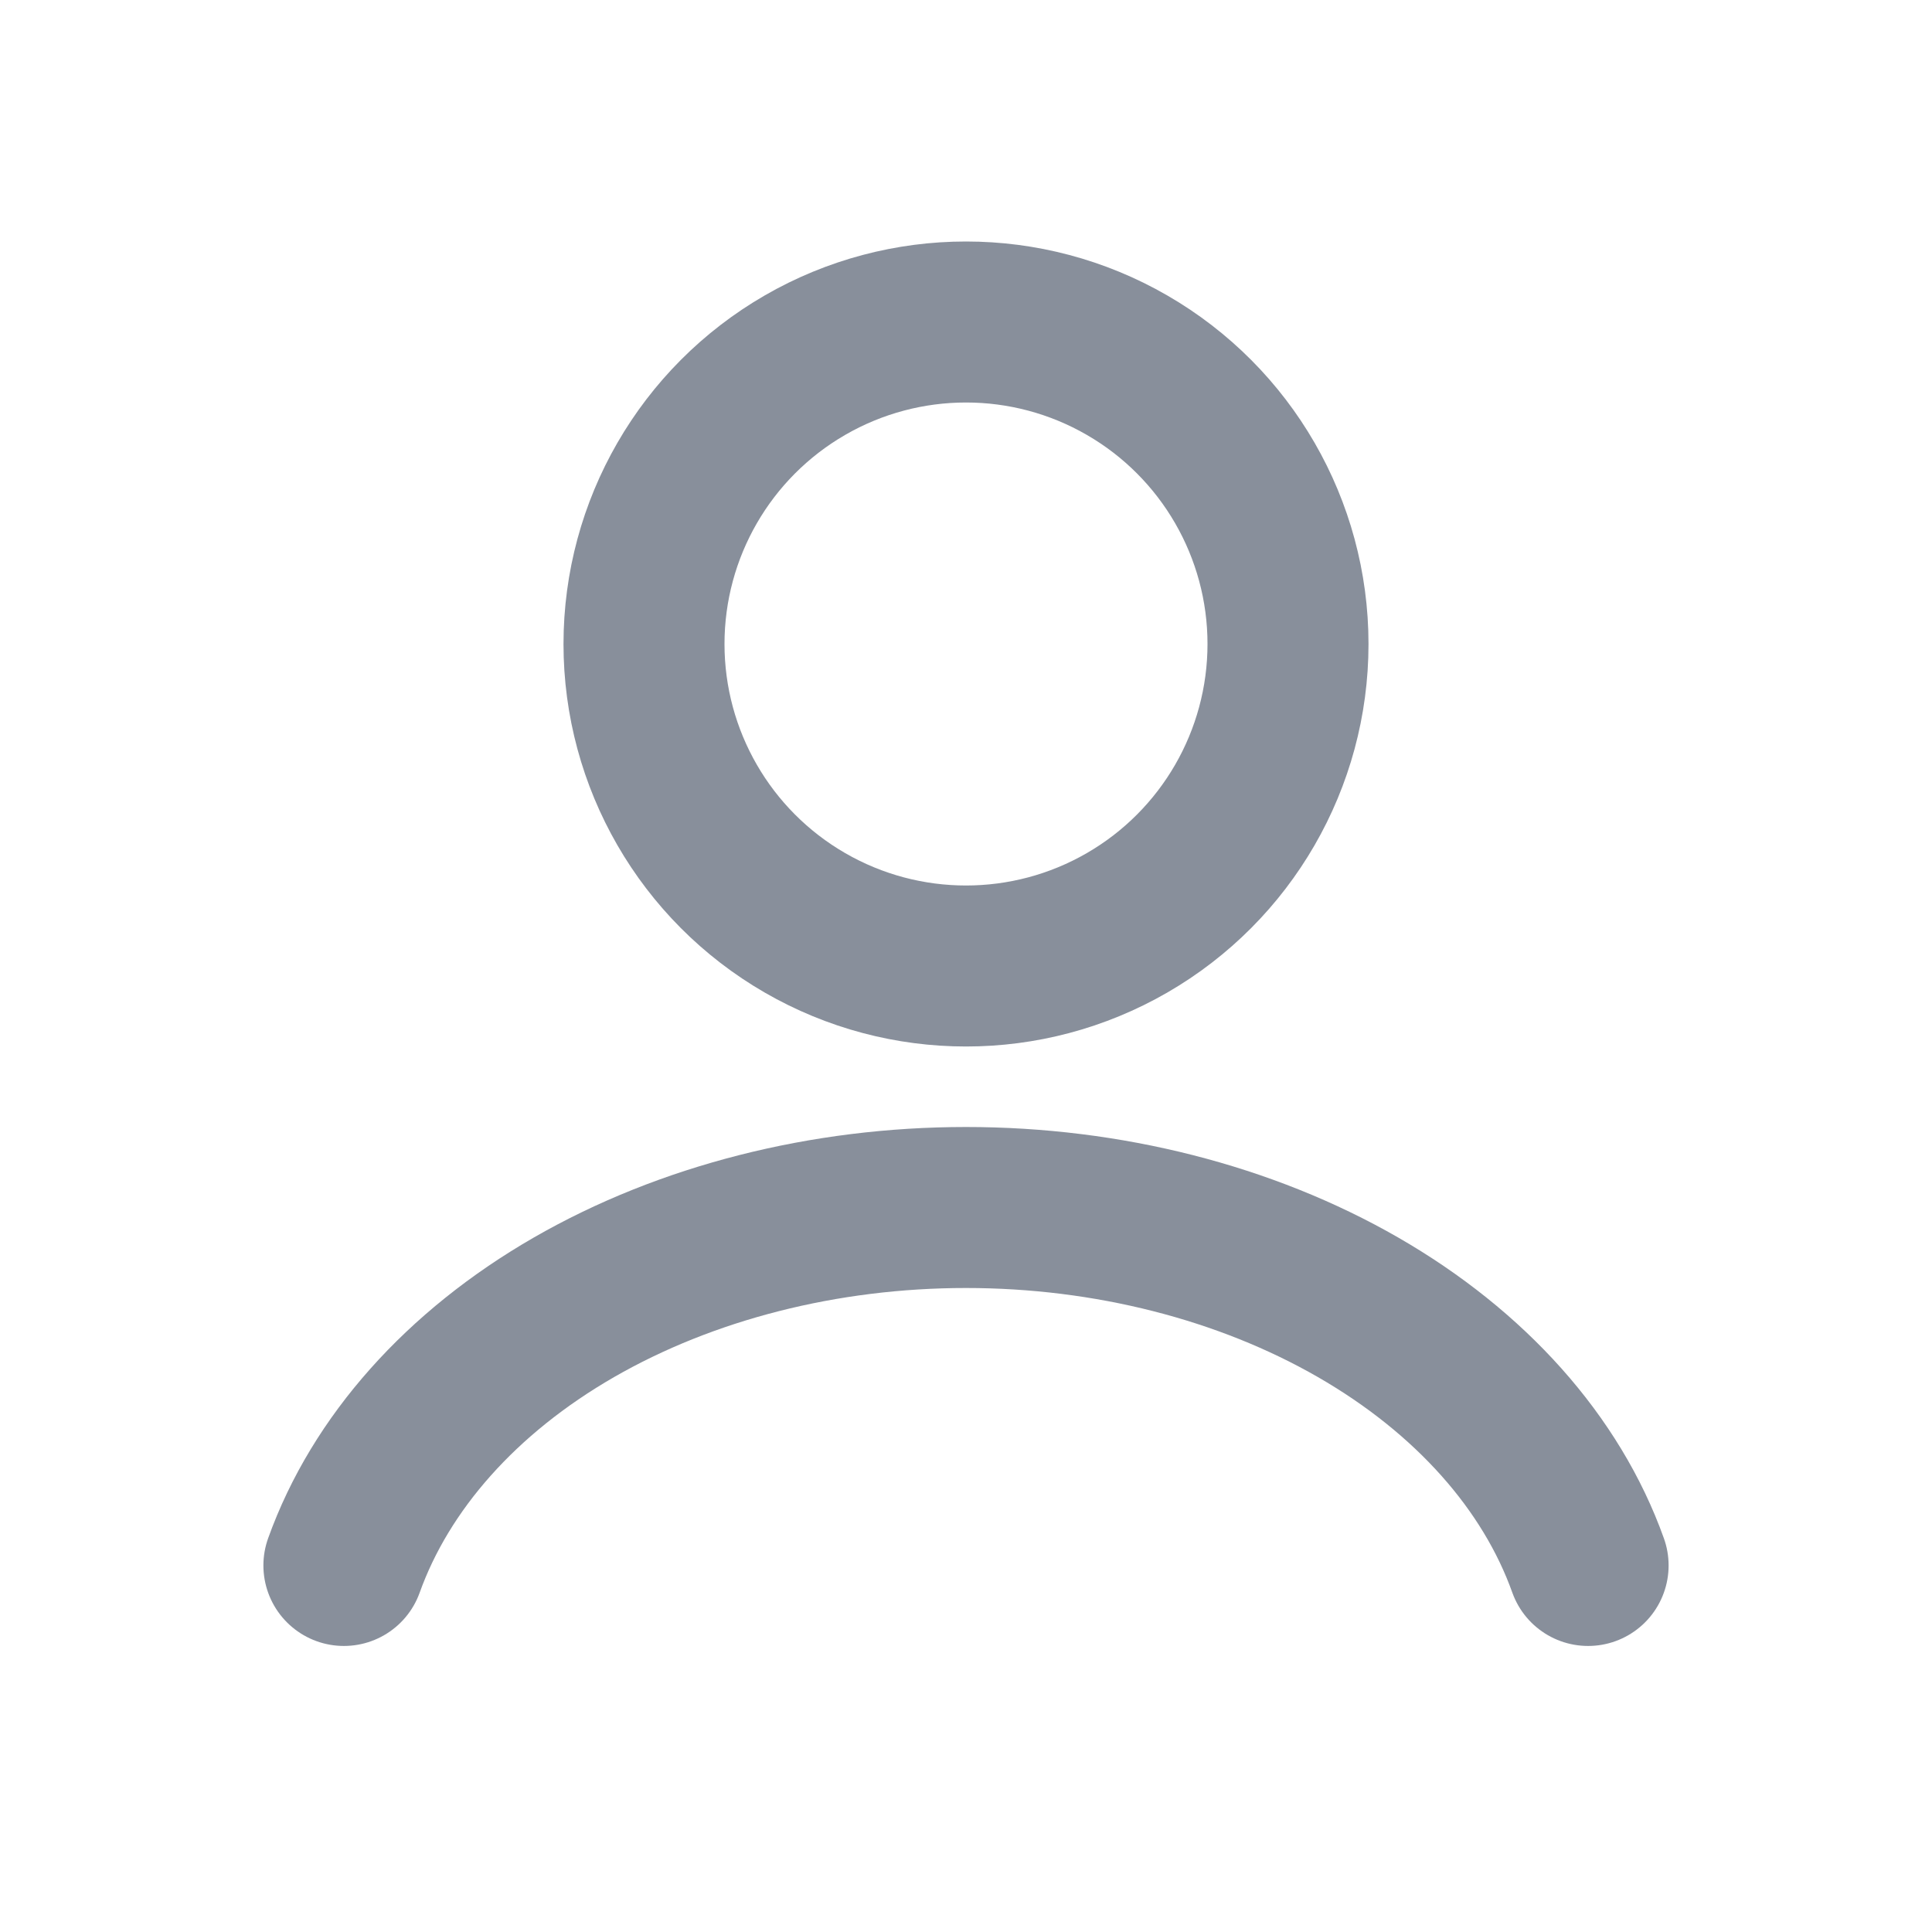
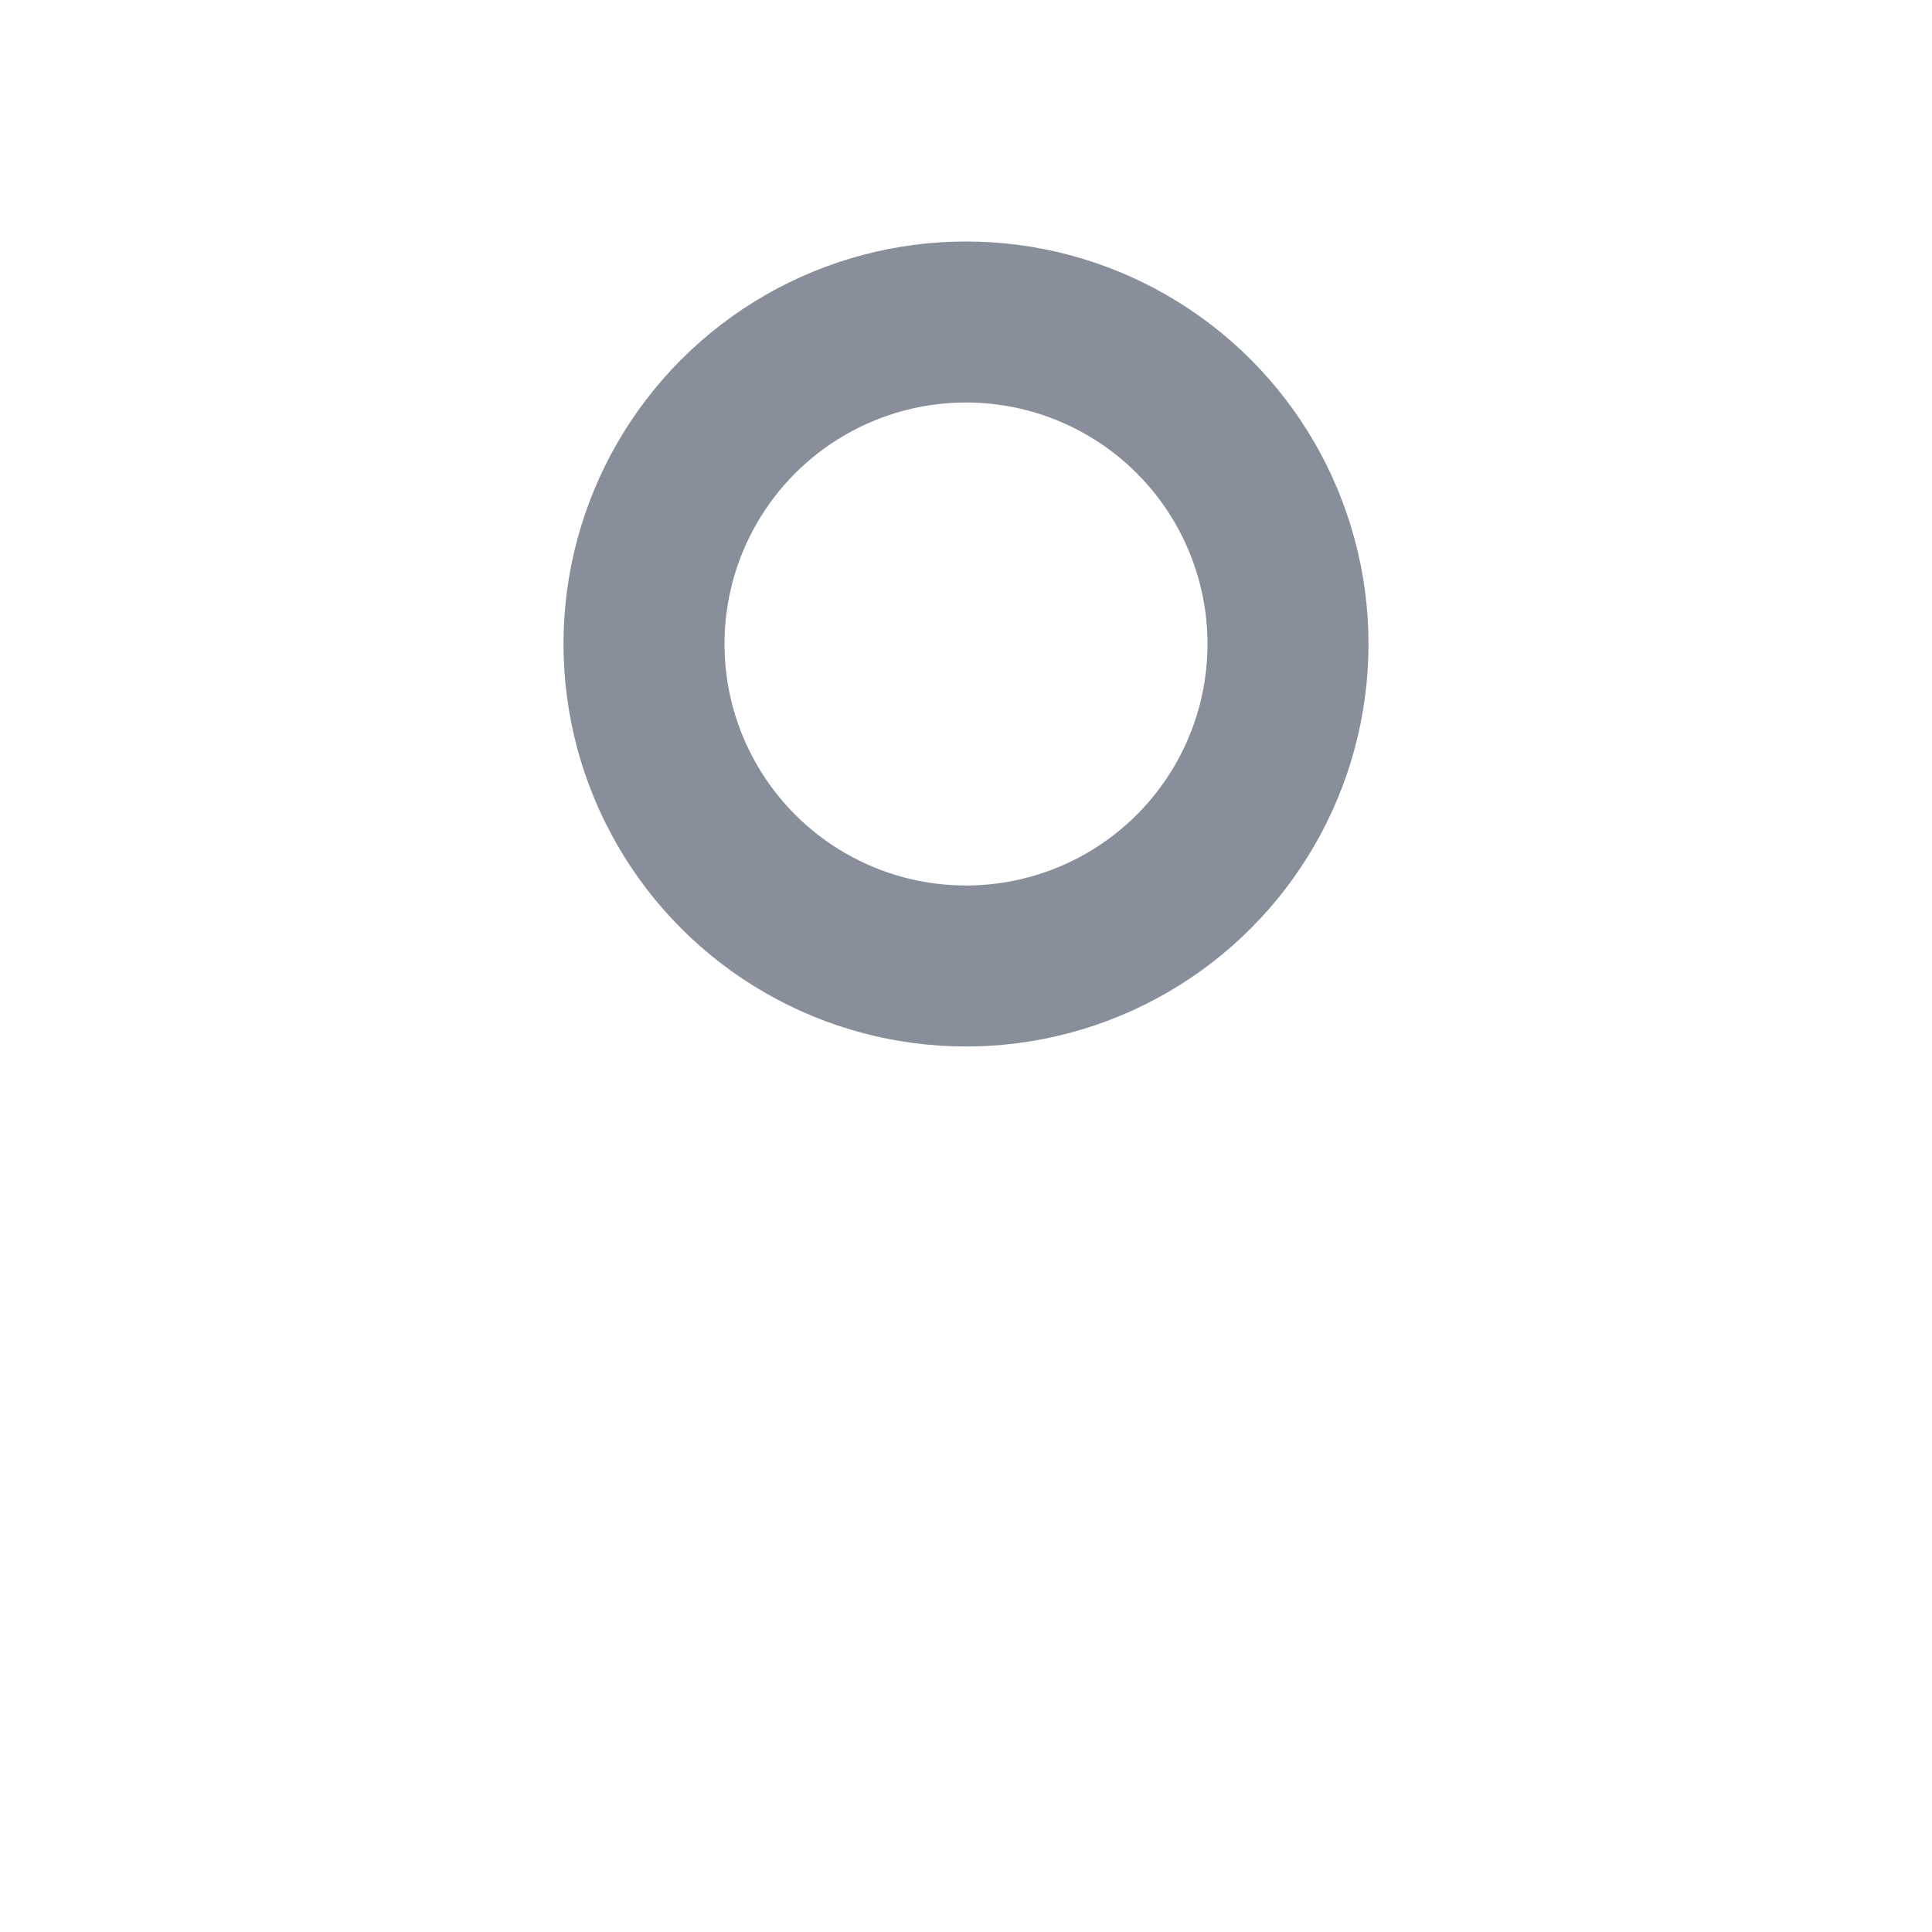
<svg xmlns="http://www.w3.org/2000/svg" width="18" height="18" fill="none">
-   <path d="M14.796 14.585c-.342-.957-1.096-1.802-2.143-2.405-1.048-.603-2.332-.93-3.653-.93-1.32 0-2.605.327-3.653.93-1.047.603-1.8 1.449-2.143 2.405" stroke="#888F9B" stroke-width="1.5" stroke-linecap="round" stroke-linejoin="round" />
  <circle cx="9" cy="6" r="3" stroke="#888F9B" stroke-width="1.5" stroke-linecap="round" stroke-linejoin="round" />
</svg>